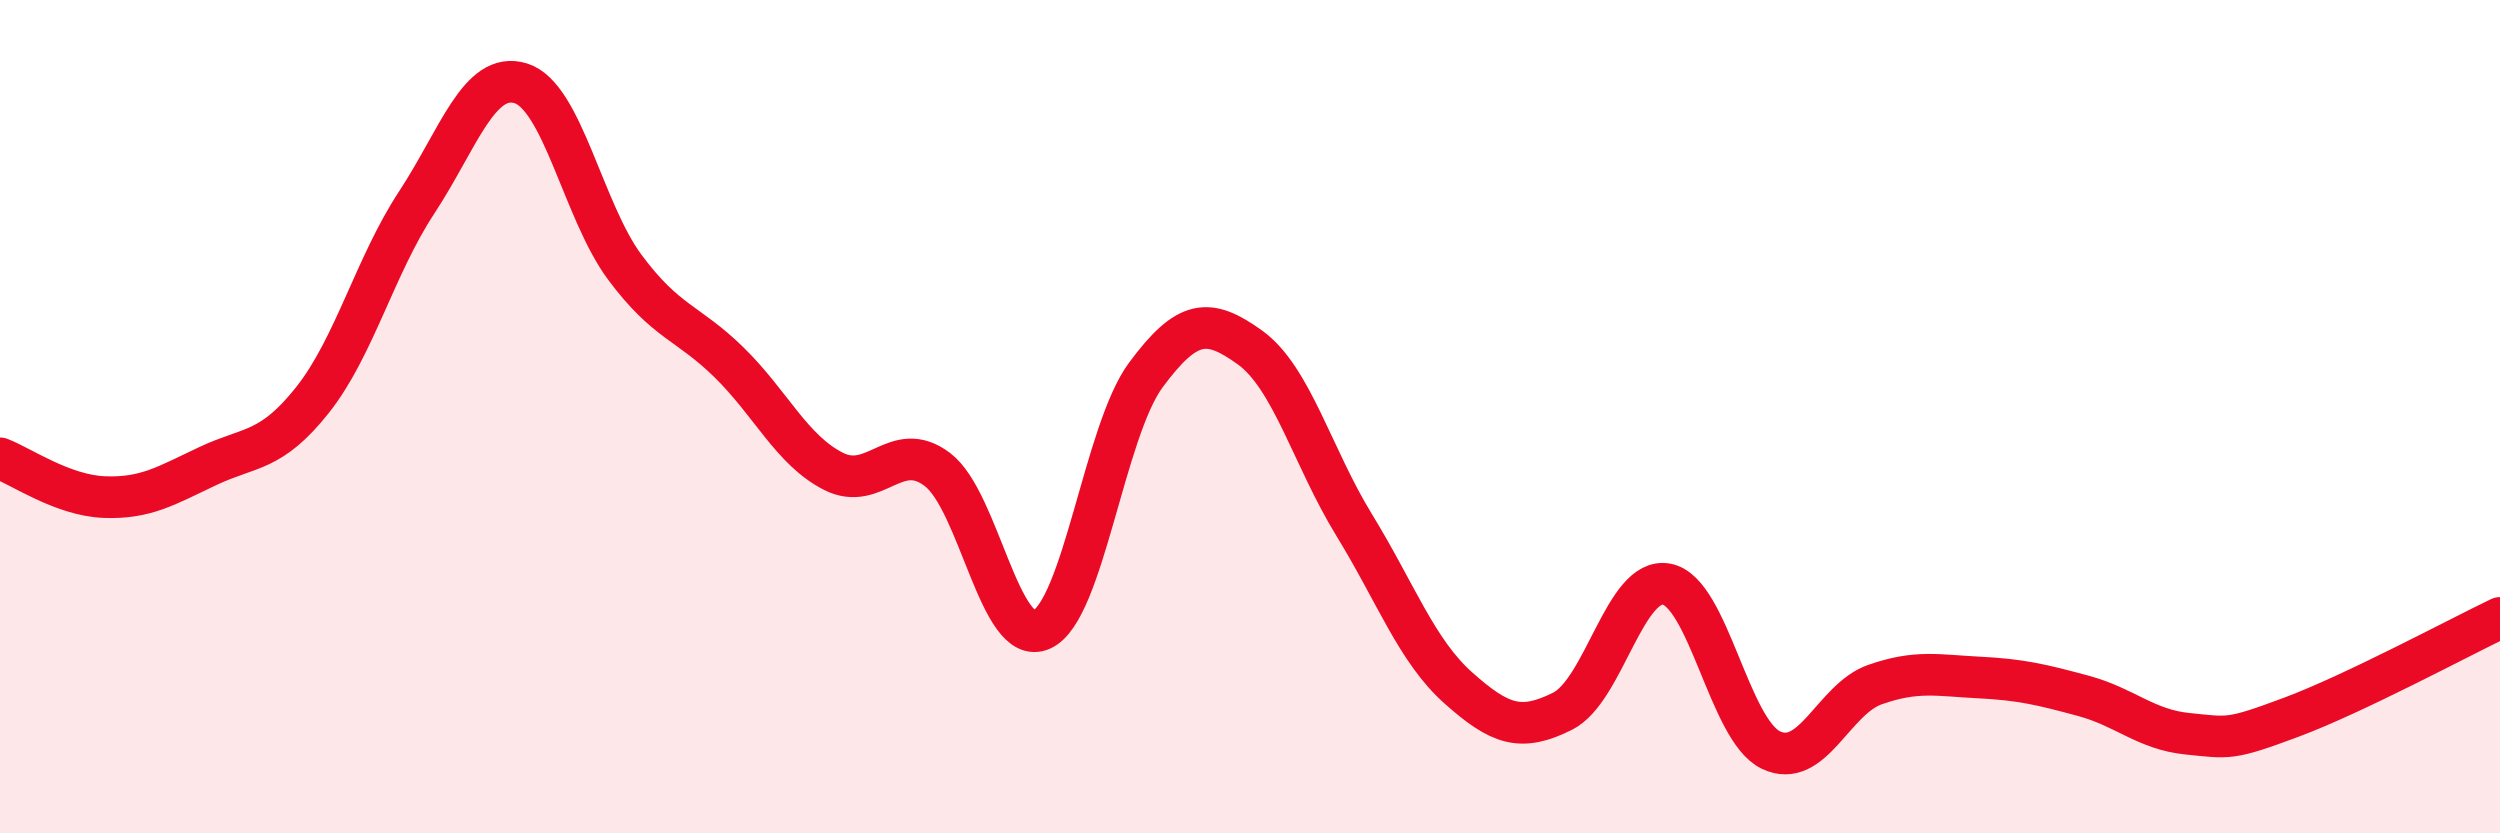
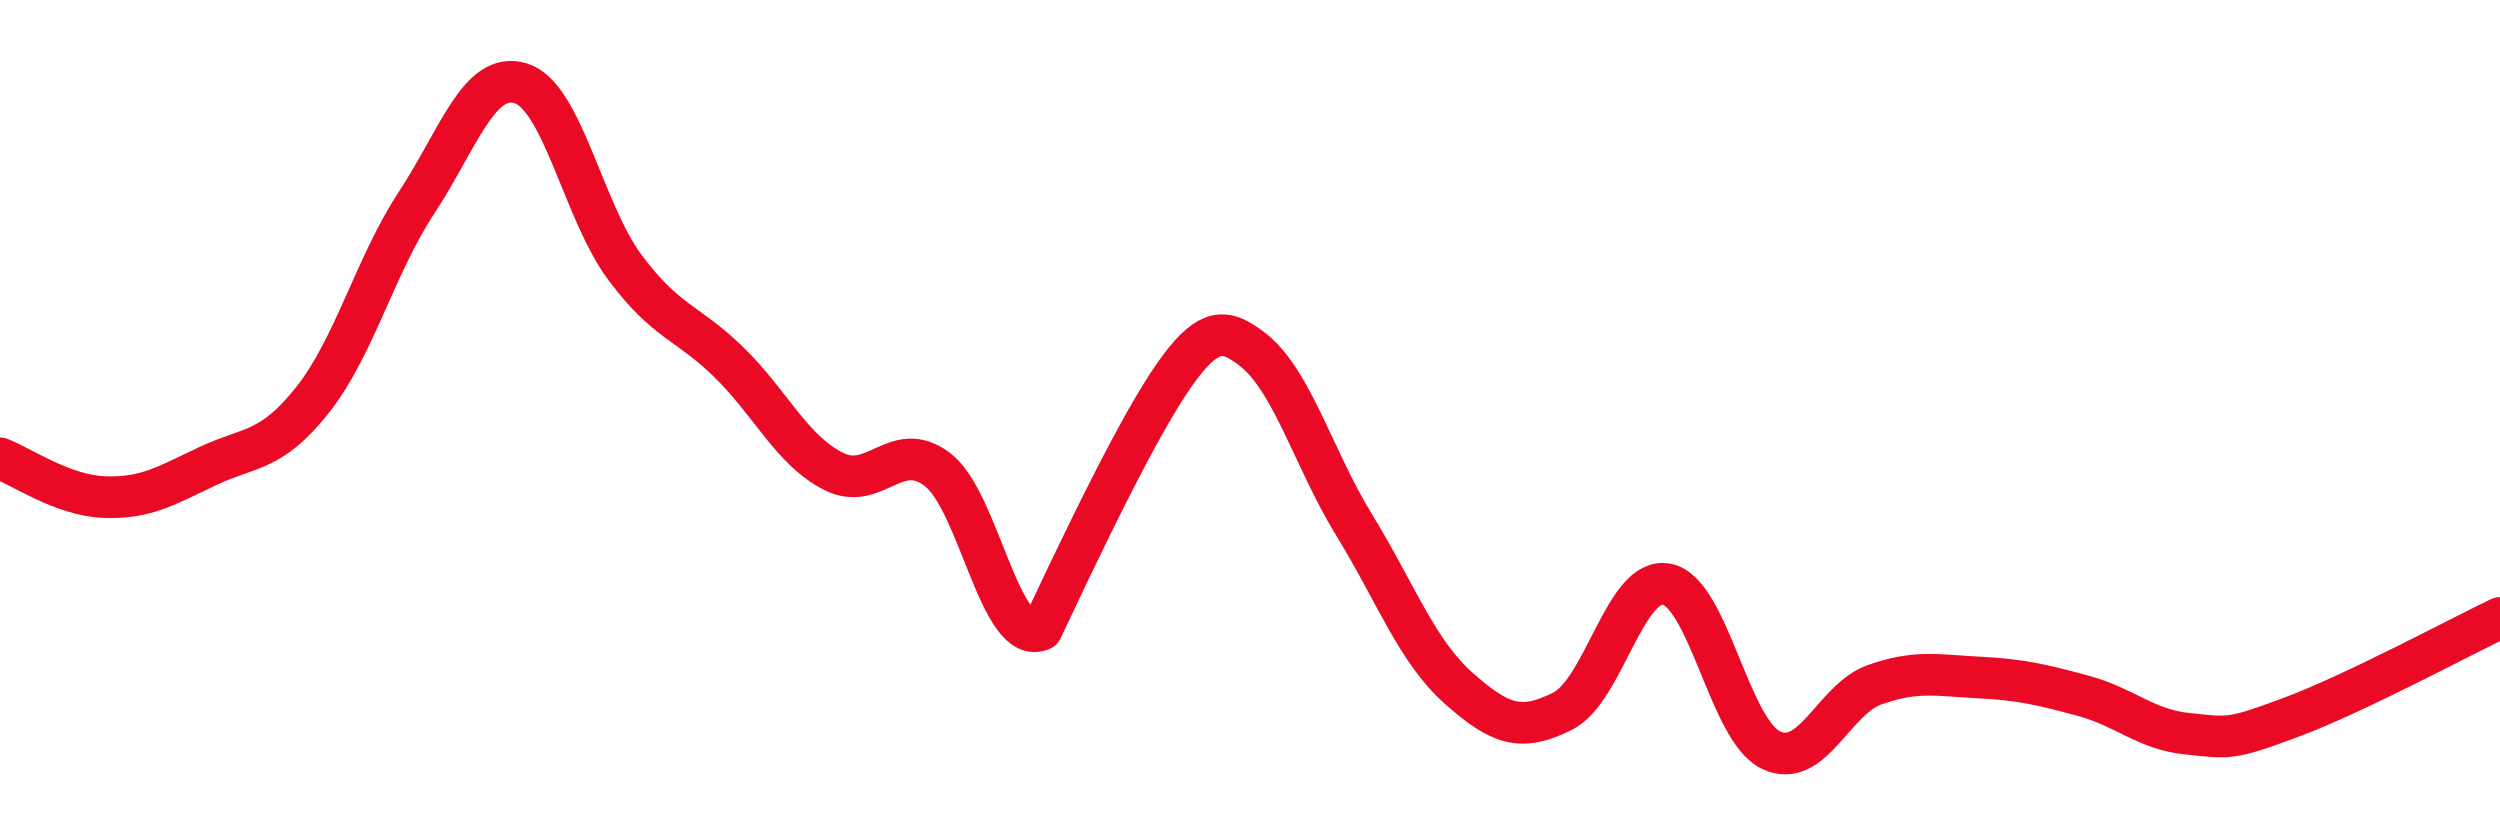
<svg xmlns="http://www.w3.org/2000/svg" width="60" height="20" viewBox="0 0 60 20">
-   <path d="M 0,11 C 0.5,11.19 1.5,11.89 2.5,11.93 C 3.5,11.97 4,11.65 5,11.18 C 6,10.71 6.5,10.86 7.5,9.6 C 8.5,8.34 9,6.38 10,4.86 C 11,3.34 11.5,1.69 12.5,2 C 13.5,2.31 14,5.08 15,6.42 C 16,7.76 16.5,7.72 17.5,8.7 C 18.5,9.68 19,10.8 20,11.31 C 21,11.82 21.5,10.51 22.5,11.27 C 23.5,12.03 24,15.56 25,15.11 C 26,14.66 26.5,10.35 27.5,9 C 28.5,7.65 29,7.62 30,8.34 C 31,9.06 31.5,10.97 32.5,12.6 C 33.5,14.23 34,15.62 35,16.51 C 36,17.4 36.5,17.57 37.5,17.07 C 38.5,16.57 39,13.83 40,14.02 C 41,14.21 41.5,17.52 42.5,18 C 43.5,18.48 44,16.78 45,16.43 C 46,16.08 46.5,16.21 47.5,16.26 C 48.5,16.31 49,16.43 50,16.7 C 51,16.97 51.5,17.51 52.5,17.61 C 53.5,17.71 53.5,17.77 55,17.21 C 56.5,16.65 59,15.31 60,14.83L60 20L0 20Z" fill="#EB0A25" opacity="0.1" stroke-linecap="round" stroke-linejoin="round" />
-   <path d="M 0,11 C 0.5,11.19 1.5,11.89 2.5,11.93 C 3.5,11.97 4,11.65 5,11.18 C 6,10.71 6.5,10.86 7.5,9.6 C 8.5,8.34 9,6.38 10,4.86 C 11,3.34 11.5,1.69 12.5,2 C 13.5,2.31 14,5.08 15,6.42 C 16,7.76 16.5,7.72 17.5,8.7 C 18.5,9.68 19,10.8 20,11.31 C 21,11.82 21.5,10.51 22.5,11.27 C 23.5,12.03 24,15.56 25,15.11 C 26,14.66 26.5,10.35 27.5,9 C 28.5,7.65 29,7.62 30,8.34 C 31,9.06 31.5,10.97 32.5,12.6 C 33.5,14.23 34,15.62 35,16.51 C 36,17.4 36.5,17.57 37.5,17.07 C 38.5,16.57 39,13.83 40,14.02 C 41,14.21 41.5,17.52 42.5,18 C 43.5,18.48 44,16.78 45,16.43 C 46,16.08 46.5,16.21 47.5,16.26 C 48.5,16.31 49,16.43 50,16.7 C 51,16.97 51.5,17.51 52.5,17.61 C 53.5,17.71 53.5,17.77 55,17.21 C 56.5,16.65 59,15.31 60,14.83" stroke="#EB0A25" stroke-width="1" fill="none" stroke-linecap="round" stroke-linejoin="round" />
+   <path d="M 0,11 C 0.5,11.19 1.5,11.89 2.5,11.93 C 3.5,11.97 4,11.65 5,11.18 C 6,10.71 6.5,10.86 7.5,9.6 C 8.5,8.34 9,6.38 10,4.86 C 11,3.34 11.5,1.69 12.5,2 C 13.5,2.31 14,5.08 15,6.42 C 16,7.76 16.5,7.72 17.5,8.7 C 18.5,9.68 19,10.8 20,11.31 C 21,11.82 21.5,10.51 22.5,11.27 C 23.5,12.03 24,15.56 25,15.11 C 28.5,7.65 29,7.62 30,8.34 C 31,9.06 31.5,10.97 32.5,12.6 C 33.5,14.23 34,15.62 35,16.51 C 36,17.4 36.5,17.57 37.5,17.07 C 38.5,16.57 39,13.83 40,14.02 C 41,14.21 41.5,17.52 42.5,18 C 43.5,18.48 44,16.78 45,16.43 C 46,16.08 46.5,16.21 47.5,16.26 C 48.5,16.31 49,16.43 50,16.7 C 51,16.97 51.5,17.51 52.5,17.61 C 53.5,17.71 53.5,17.77 55,17.21 C 56.5,16.65 59,15.31 60,14.83" stroke="#EB0A25" stroke-width="1" fill="none" stroke-linecap="round" stroke-linejoin="round" />
</svg>